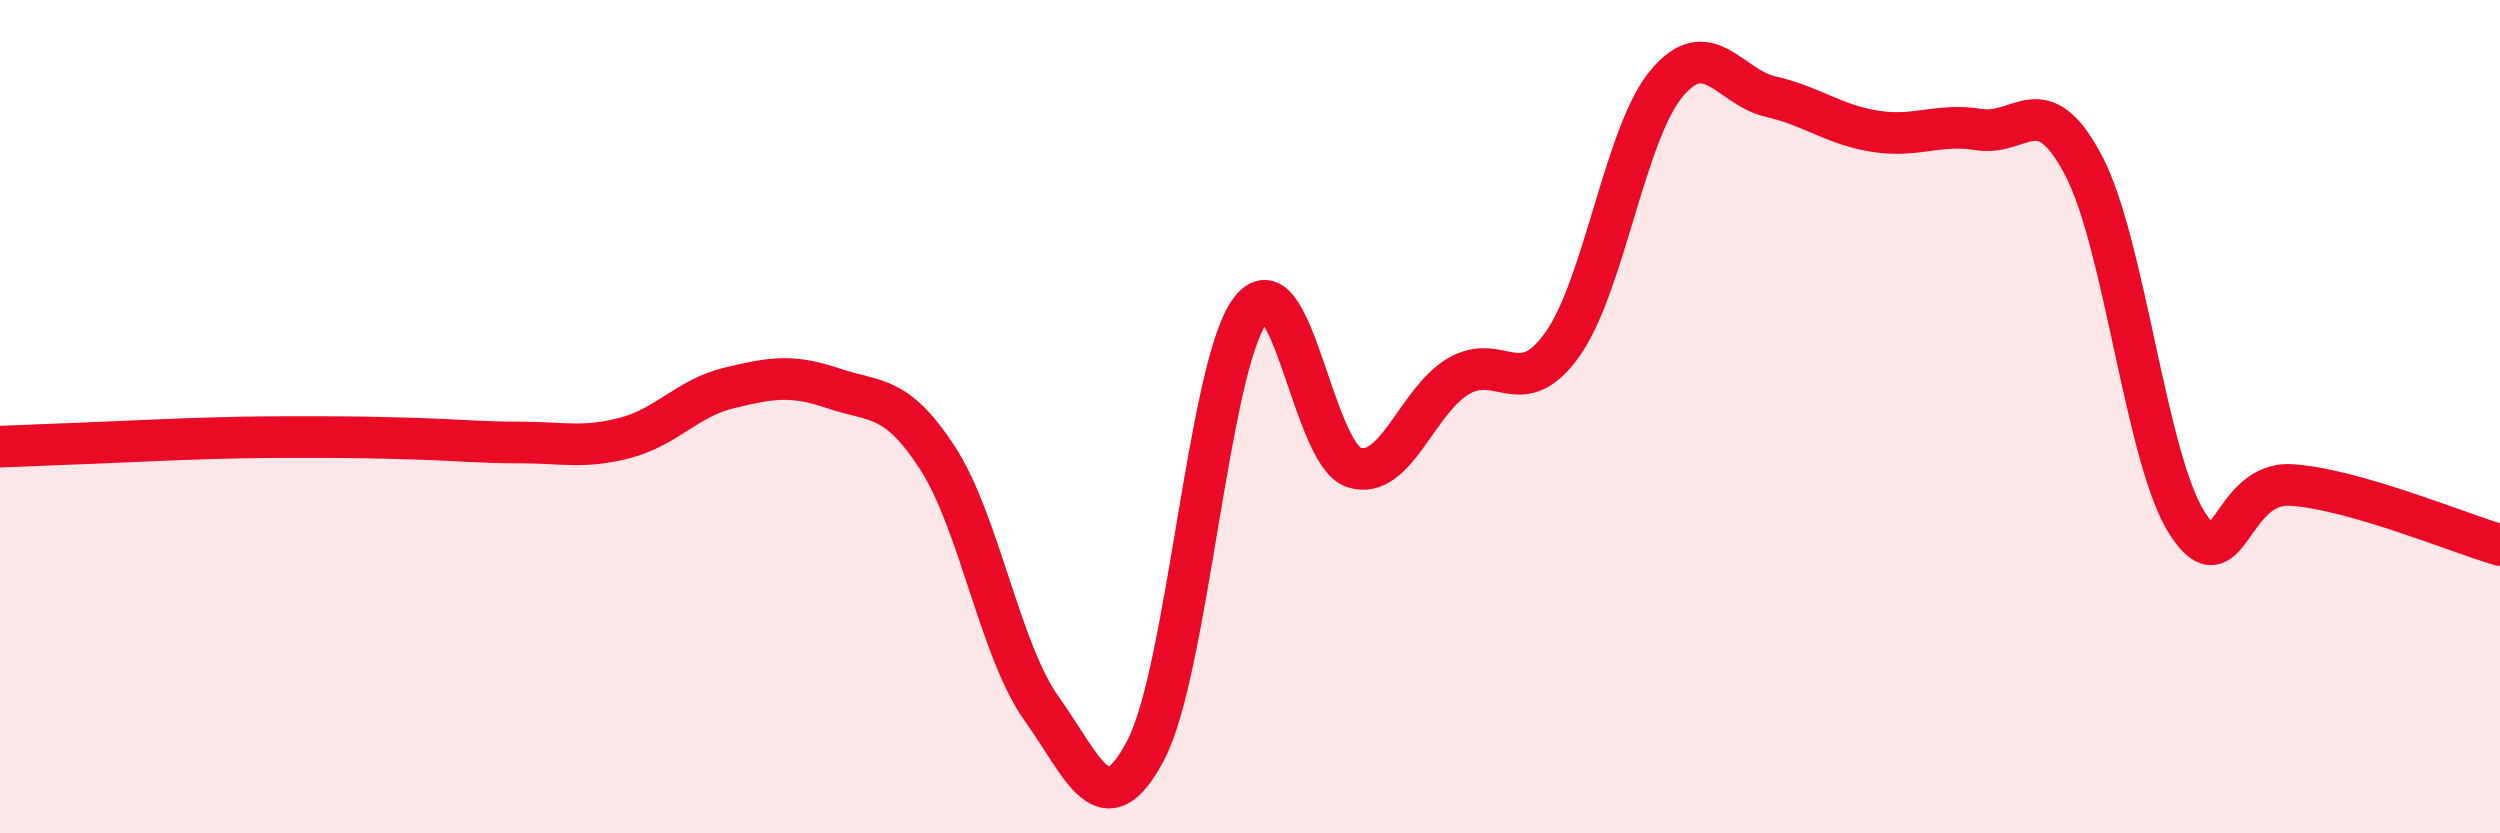
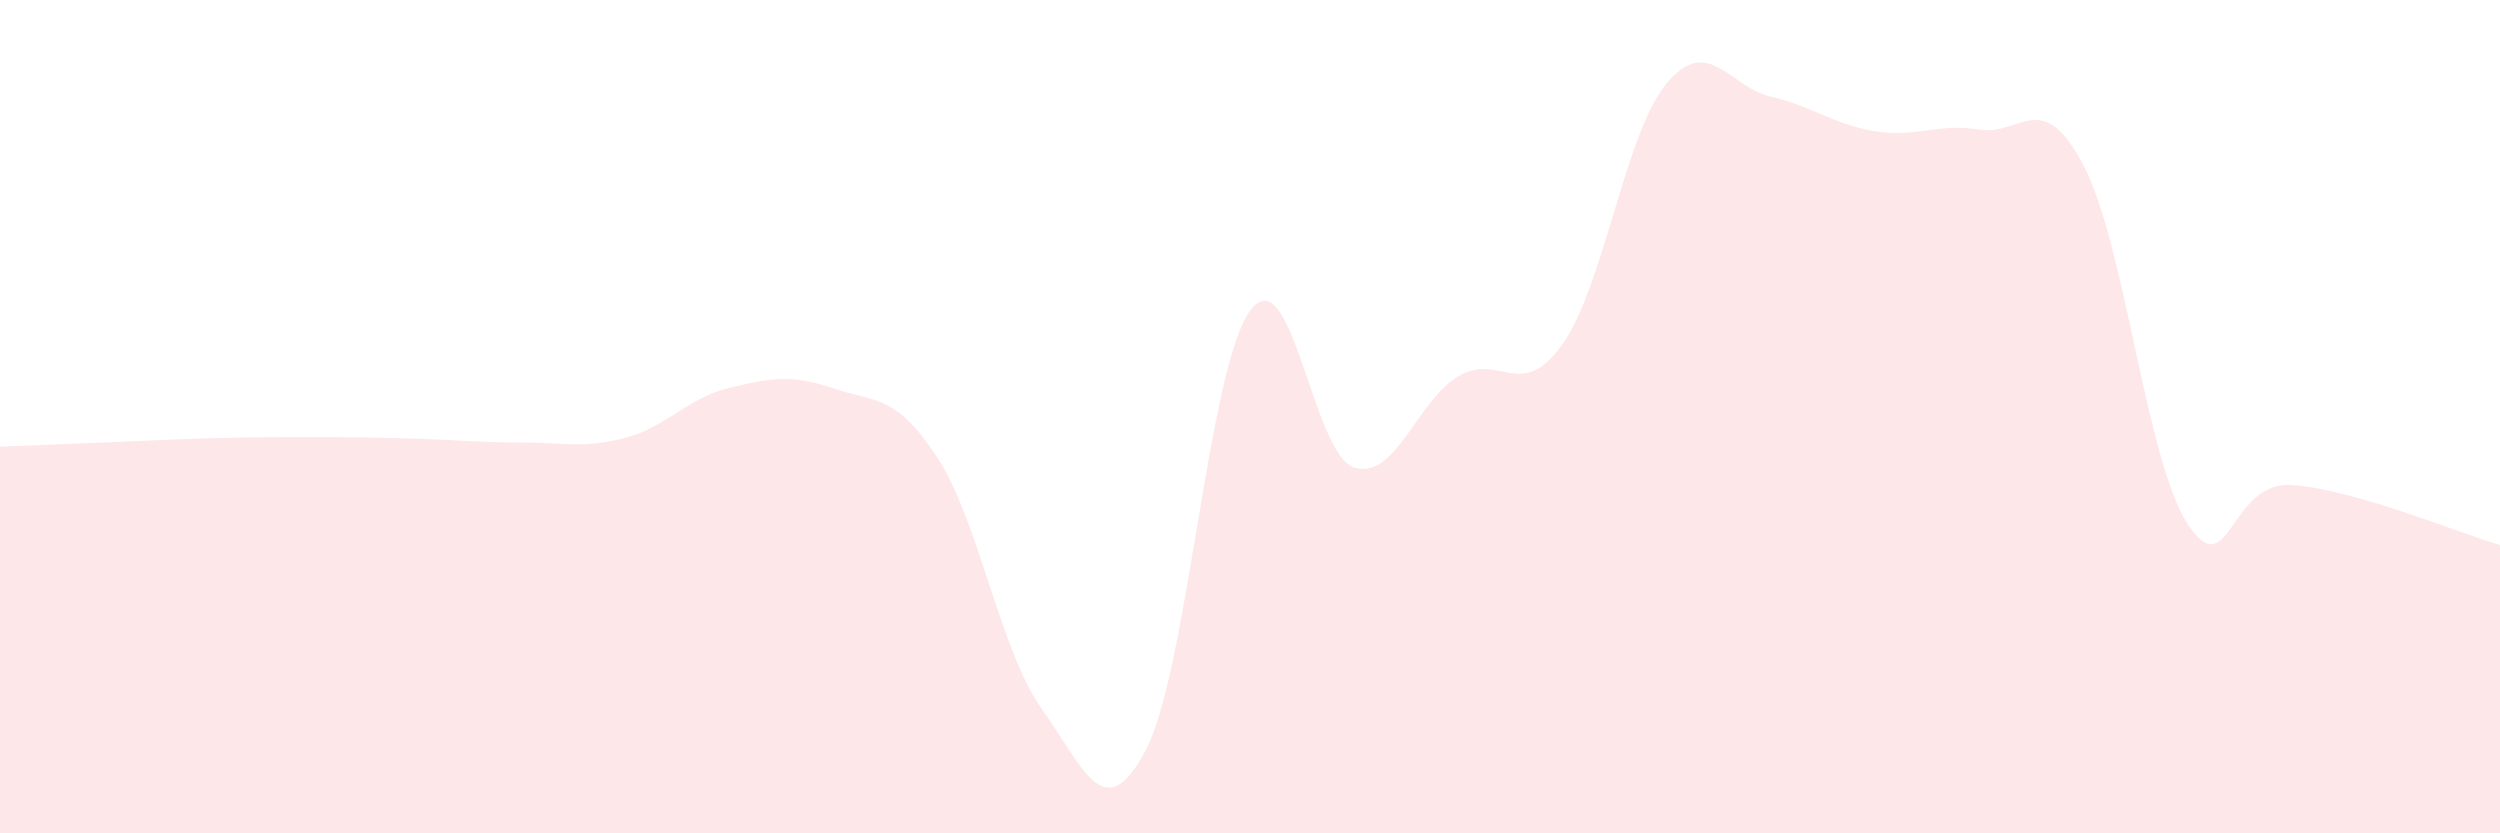
<svg xmlns="http://www.w3.org/2000/svg" width="60" height="20" viewBox="0 0 60 20">
  <path d="M 0,10.72 C 0.5,10.7 1.5,10.66 2.5,10.62 C 3.5,10.58 4,10.55 5,10.52 C 6,10.49 6.5,10.49 7.5,10.49 C 8.5,10.49 9,10.5 10,10.53 C 11,10.56 11.5,10.62 12.5,10.62 C 13.5,10.62 14,10.77 15,10.51 C 16,10.25 16.5,9.55 17.5,9.31 C 18.5,9.07 19,8.98 20,9.32 C 21,9.66 21.5,9.45 22.5,10.99 C 23.5,12.53 24,15.61 25,17.01 C 26,18.41 26.5,19.91 27.5,18 C 28.5,16.09 29,8.82 30,7.46 C 31,6.1 31.5,10.91 32.5,11.22 C 33.5,11.53 34,9.62 35,9.03 C 36,8.44 36.5,9.67 37.5,8.26 C 38.5,6.85 39,3.19 40,2 C 41,0.81 41.5,2.09 42.5,2.32 C 43.5,2.55 44,2.99 45,3.15 C 46,3.31 46.5,2.95 47.5,3.11 C 48.5,3.27 49,2.07 50,3.96 C 51,5.85 51.5,11.03 52.5,12.57 C 53.5,14.11 53.5,11.54 55,11.64 C 56.5,11.74 59,12.79 60,13.08L60 20L0 20Z" fill="#EB0A25" opacity="0.1" stroke-linecap="round" stroke-linejoin="round" />
-   <path d="M 0,10.72 C 0.5,10.7 1.5,10.66 2.5,10.62 C 3.5,10.58 4,10.55 5,10.52 C 6,10.49 6.5,10.49 7.5,10.49 C 8.5,10.49 9,10.5 10,10.53 C 11,10.56 11.5,10.62 12.5,10.62 C 13.5,10.62 14,10.77 15,10.51 C 16,10.25 16.5,9.55 17.5,9.31 C 18.5,9.07 19,8.98 20,9.32 C 21,9.66 21.5,9.45 22.5,10.99 C 23.5,12.53 24,15.61 25,17.01 C 26,18.41 26.5,19.91 27.5,18 C 28.5,16.09 29,8.82 30,7.46 C 31,6.1 31.5,10.91 32.5,11.22 C 33.5,11.53 34,9.62 35,9.03 C 36,8.44 36.5,9.67 37.5,8.26 C 38.5,6.85 39,3.19 40,2 C 41,0.81 41.5,2.09 42.5,2.32 C 43.5,2.55 44,2.99 45,3.15 C 46,3.31 46.5,2.95 47.5,3.11 C 48.5,3.27 49,2.07 50,3.96 C 51,5.85 51.5,11.03 52.5,12.57 C 53.5,14.11 53.5,11.54 55,11.64 C 56.5,11.74 59,12.79 60,13.08" stroke="#EB0A25" stroke-width="1" fill="none" stroke-linecap="round" stroke-linejoin="round" />
</svg>